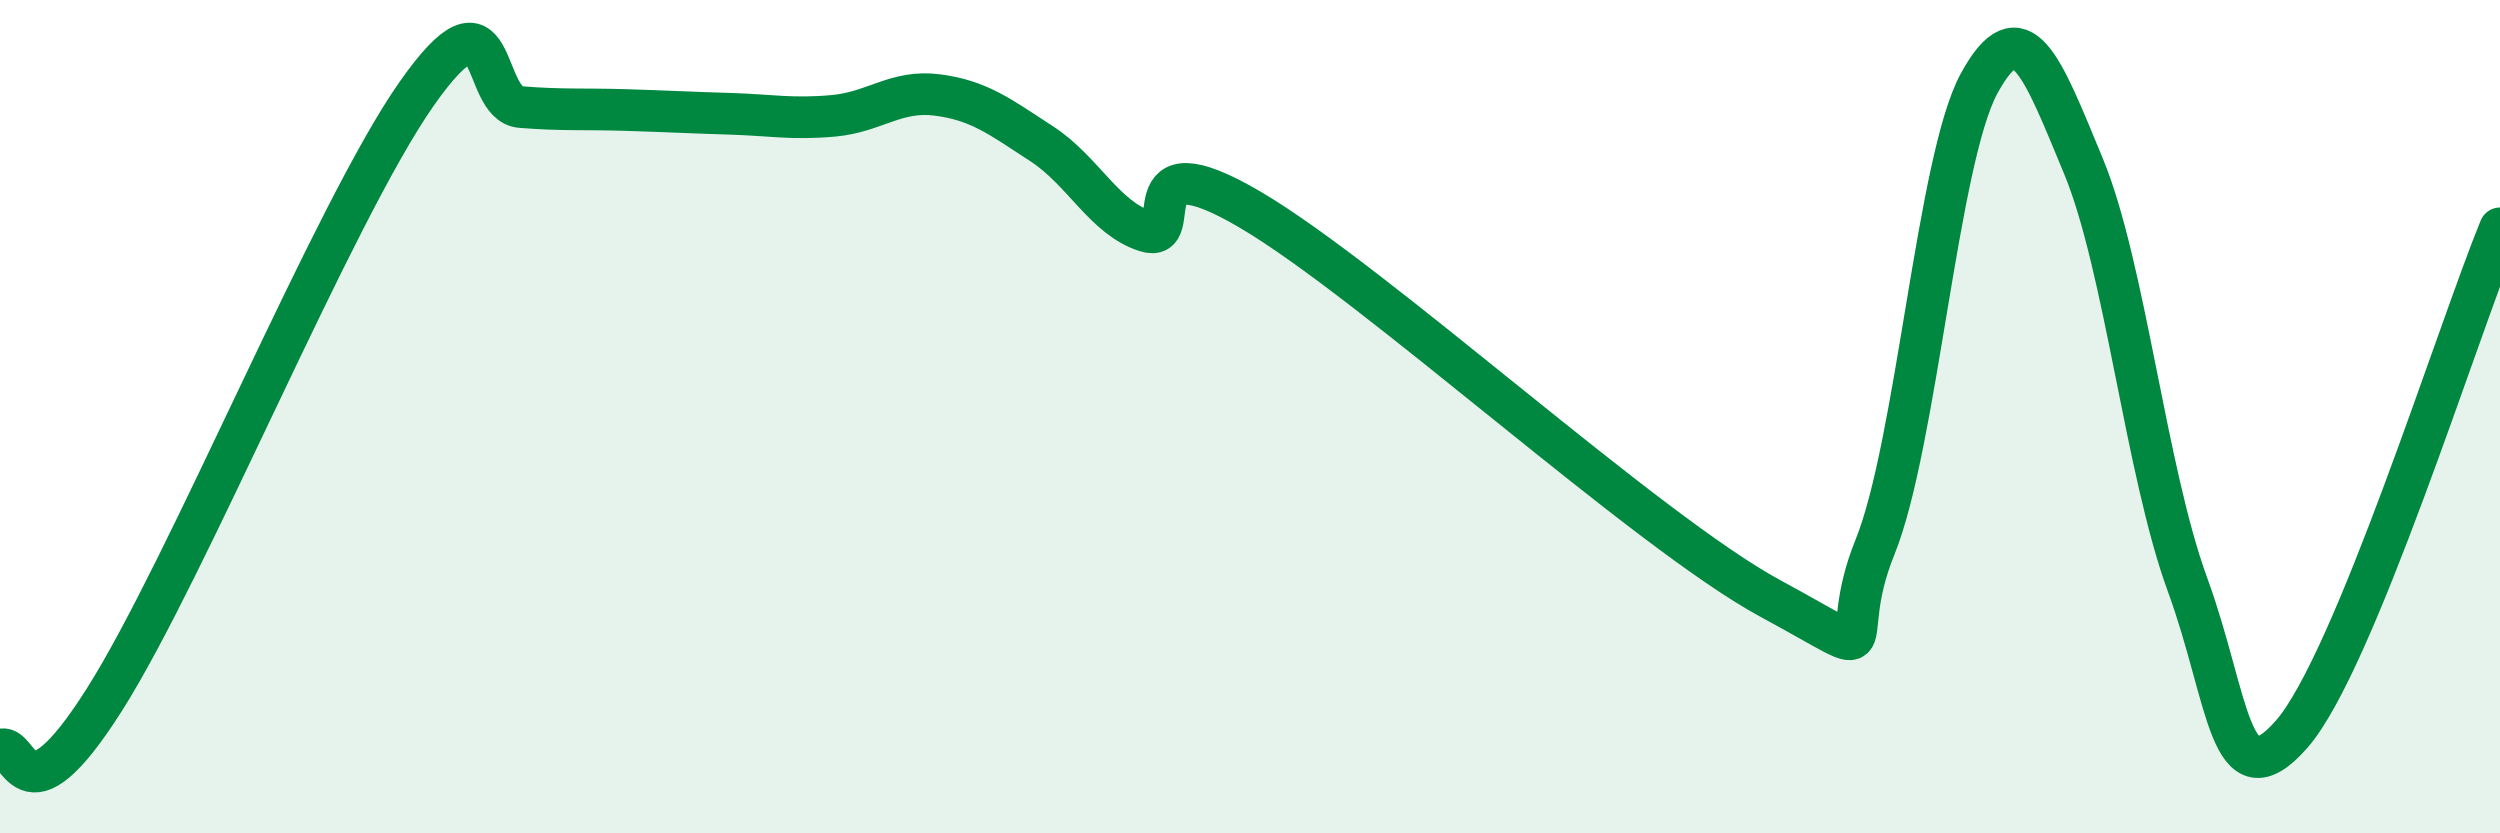
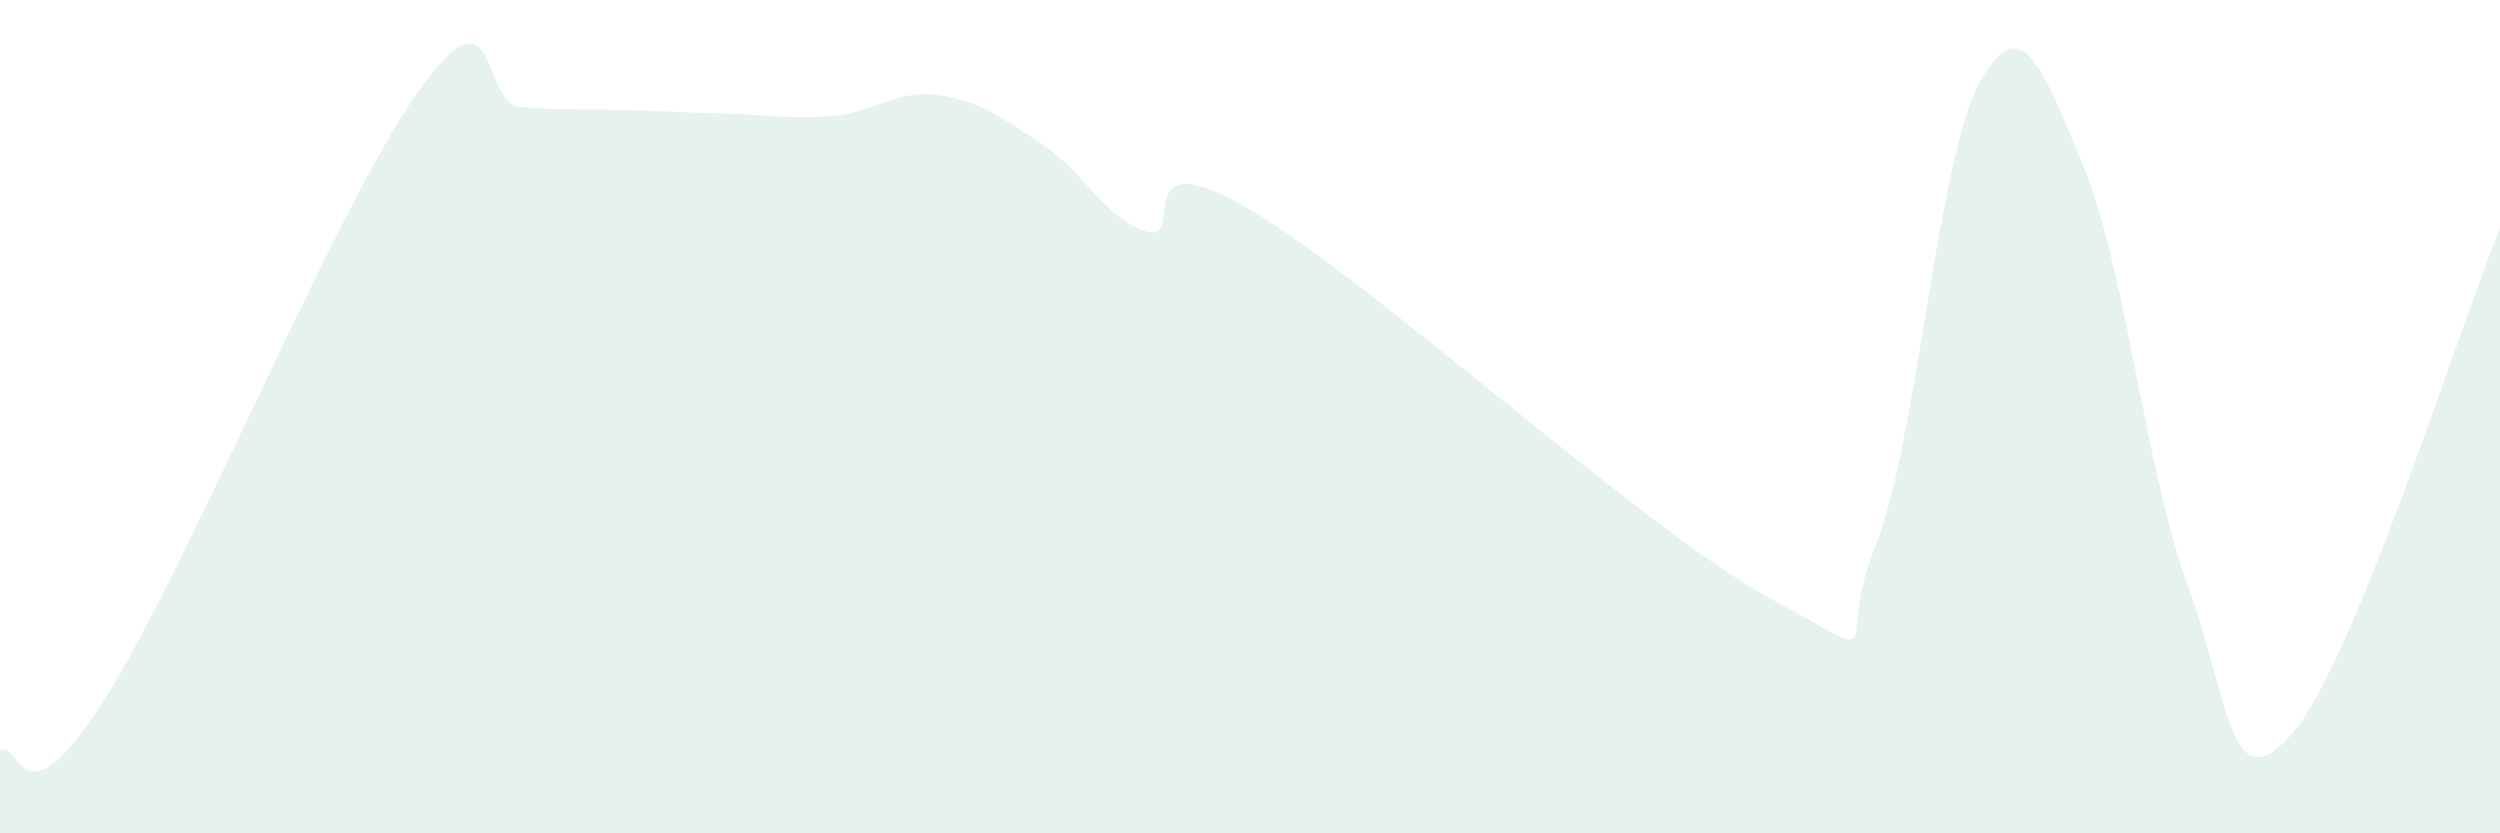
<svg xmlns="http://www.w3.org/2000/svg" width="60" height="20" viewBox="0 0 60 20">
  <path d="M 0,18 C 0.5,17.76 0.5,19.95 2.5,16.8 C 4.5,13.65 8,5.1 10,2.25 C 12,-0.6 11.5,2.49 12.5,2.57 C 13.5,2.65 14,2.61 15,2.64 C 16,2.67 16.5,2.7 17.5,2.73 C 18.5,2.76 19,2.87 20,2.78 C 21,2.69 21.5,2.15 22.5,2.28 C 23.5,2.41 24,2.8 25,3.45 C 26,4.1 26.5,5.23 27.5,5.55 C 28.5,5.87 27,3.27 30,5.03 C 33,6.79 39.5,12.75 42.5,14.37 C 45.5,15.99 44,15.6 45,13.13 C 46,10.66 46.5,3.83 47.5,2 C 48.5,0.17 49,1.57 50,3.98 C 51,6.39 51.5,11.3 52.5,14.03 C 53.5,16.76 53.5,19.33 55,17.62 C 56.5,15.91 59,7.91 60,5.48L60 20L0 20Z" fill="#008740" opacity="0.1" stroke-linecap="round" stroke-linejoin="round" />
-   <path d="M 0,18 C 0.5,17.76 0.5,19.95 2.5,16.8 C 4.5,13.65 8,5.1 10,2.25 C 12,-0.6 11.5,2.49 12.5,2.57 C 13.5,2.65 14,2.61 15,2.64 C 16,2.67 16.5,2.7 17.5,2.73 C 18.5,2.76 19,2.87 20,2.78 C 21,2.69 21.5,2.15 22.5,2.28 C 23.5,2.41 24,2.8 25,3.45 C 26,4.1 26.5,5.23 27.5,5.55 C 28.5,5.87 27,3.27 30,5.03 C 33,6.79 39.5,12.75 42.5,14.37 C 45.5,15.99 44,15.6 45,13.13 C 46,10.66 46.5,3.83 47.5,2 C 48.5,0.17 49,1.57 50,3.98 C 51,6.39 51.5,11.3 52.5,14.03 C 53.5,16.76 53.5,19.33 55,17.62 C 56.5,15.91 59,7.91 60,5.48" stroke="#008740" stroke-width="1" fill="none" stroke-linecap="round" stroke-linejoin="round" />
</svg>